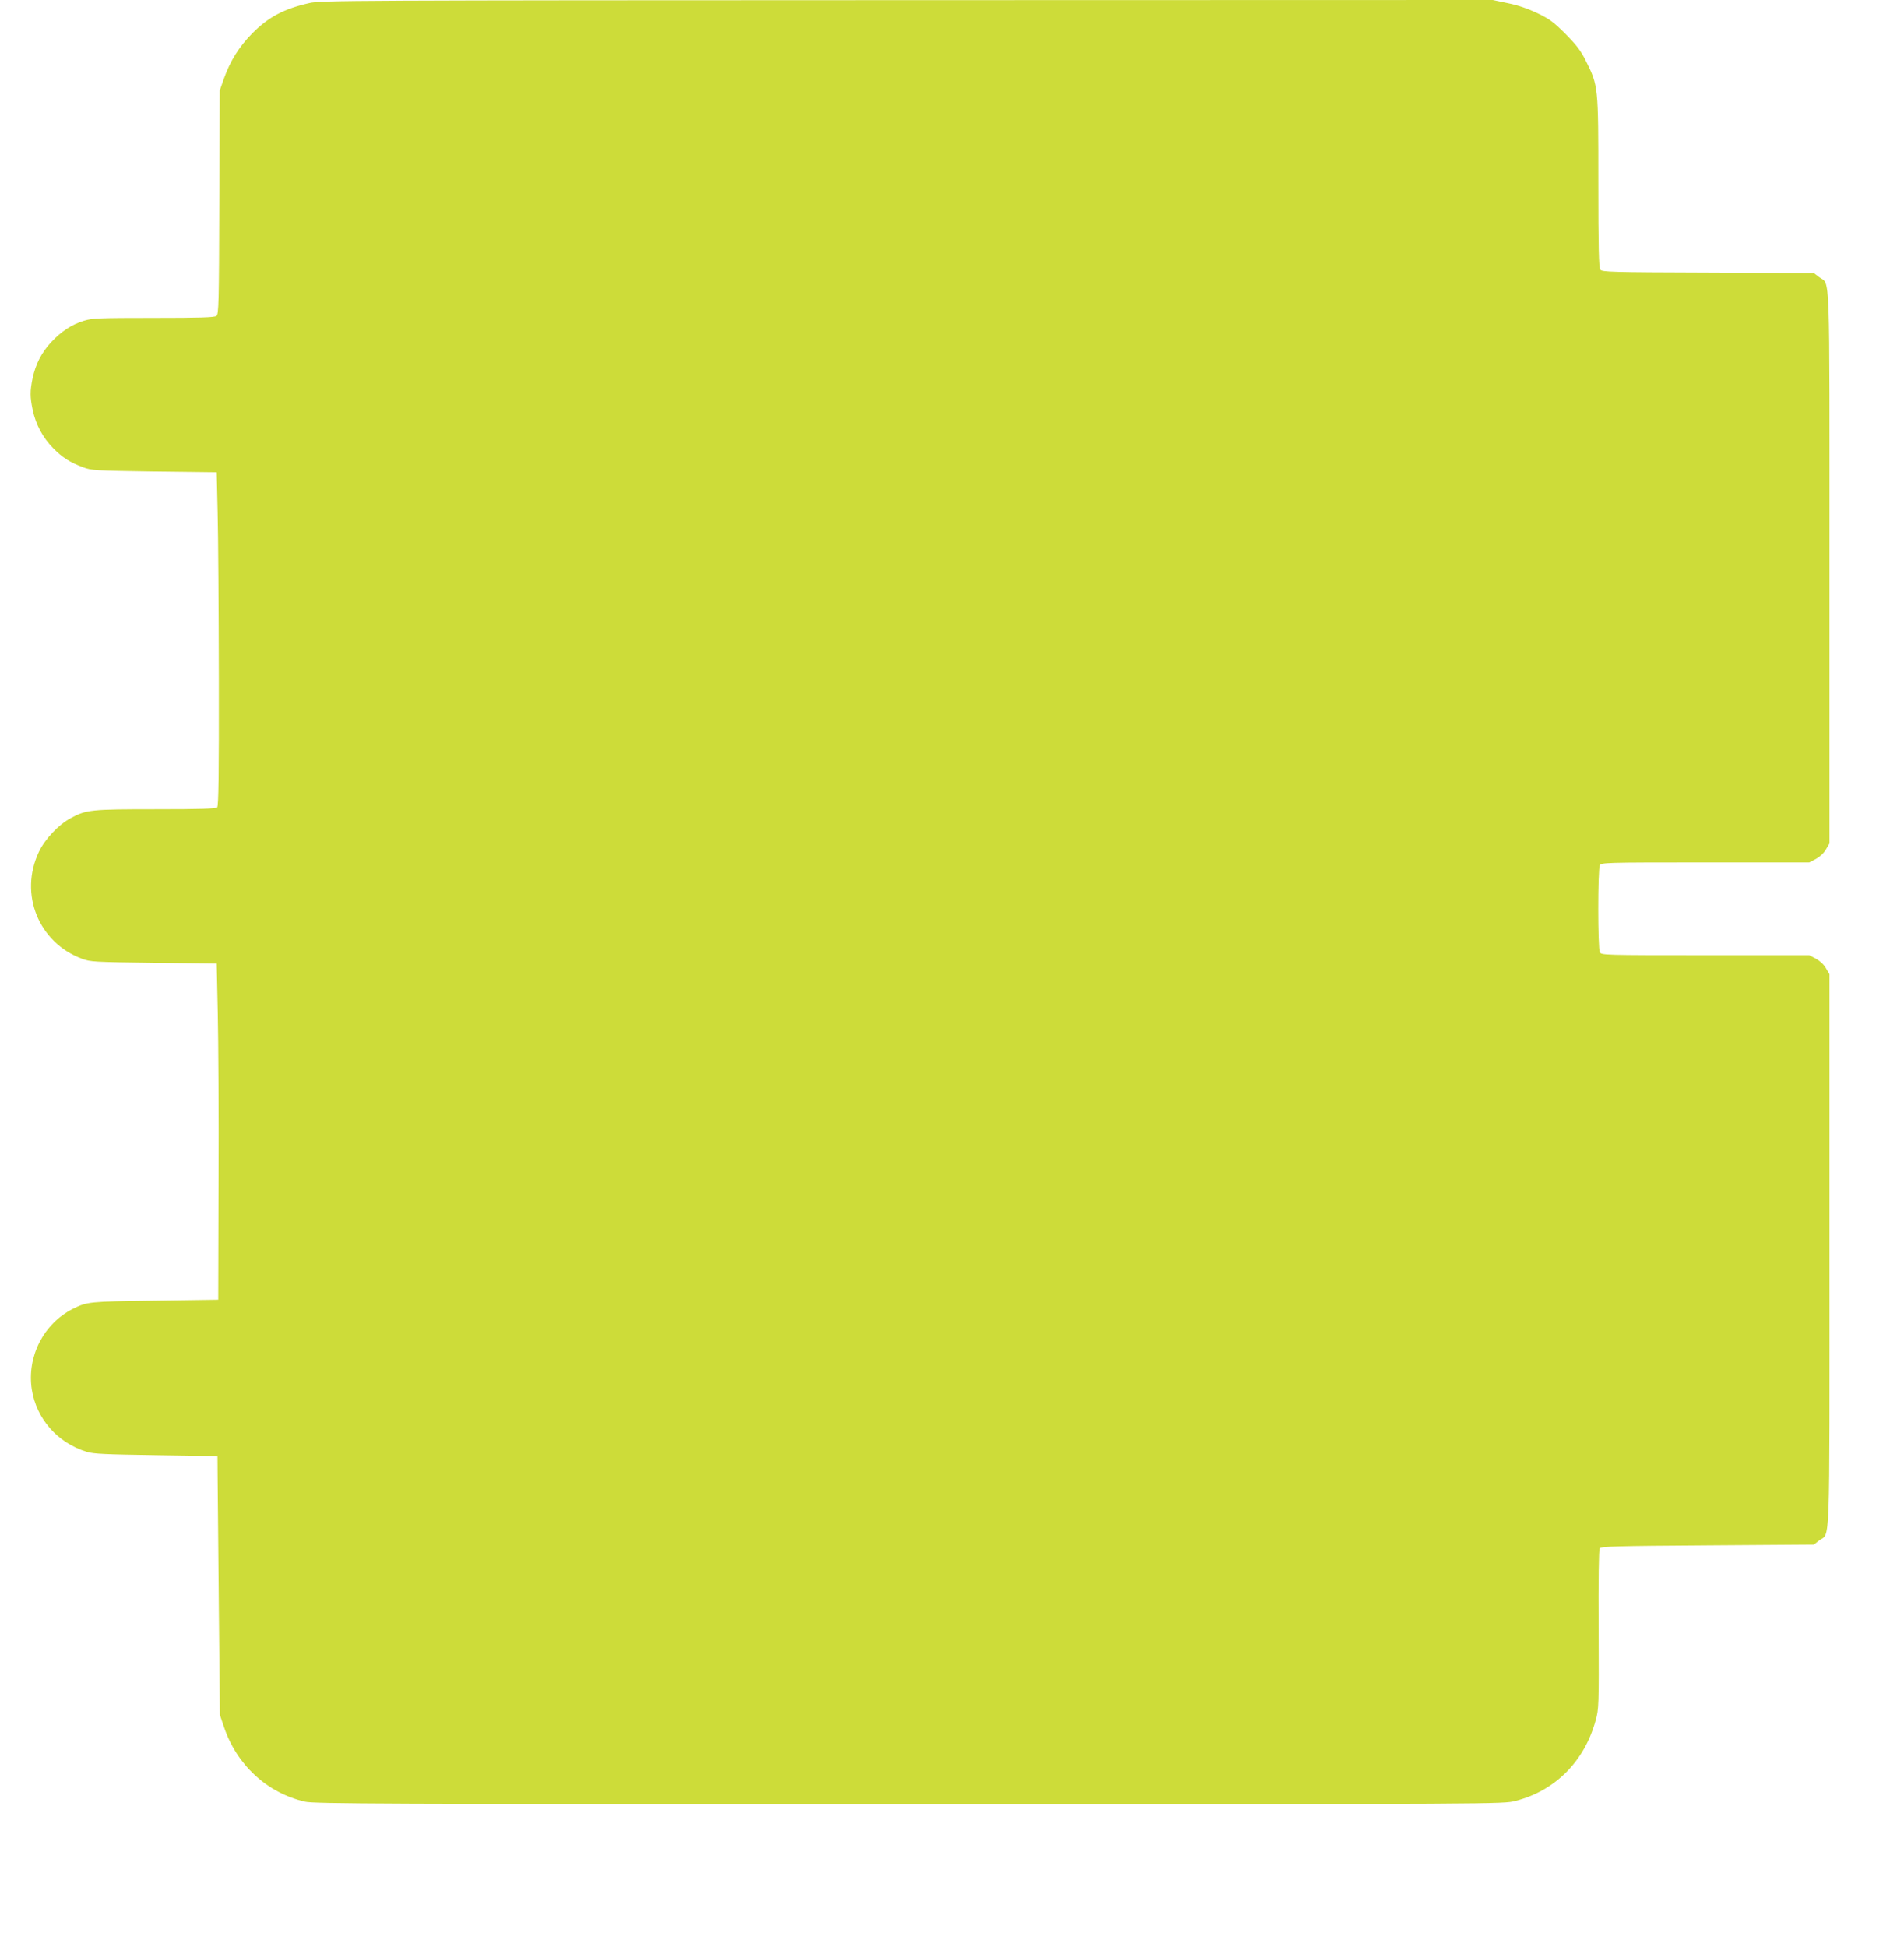
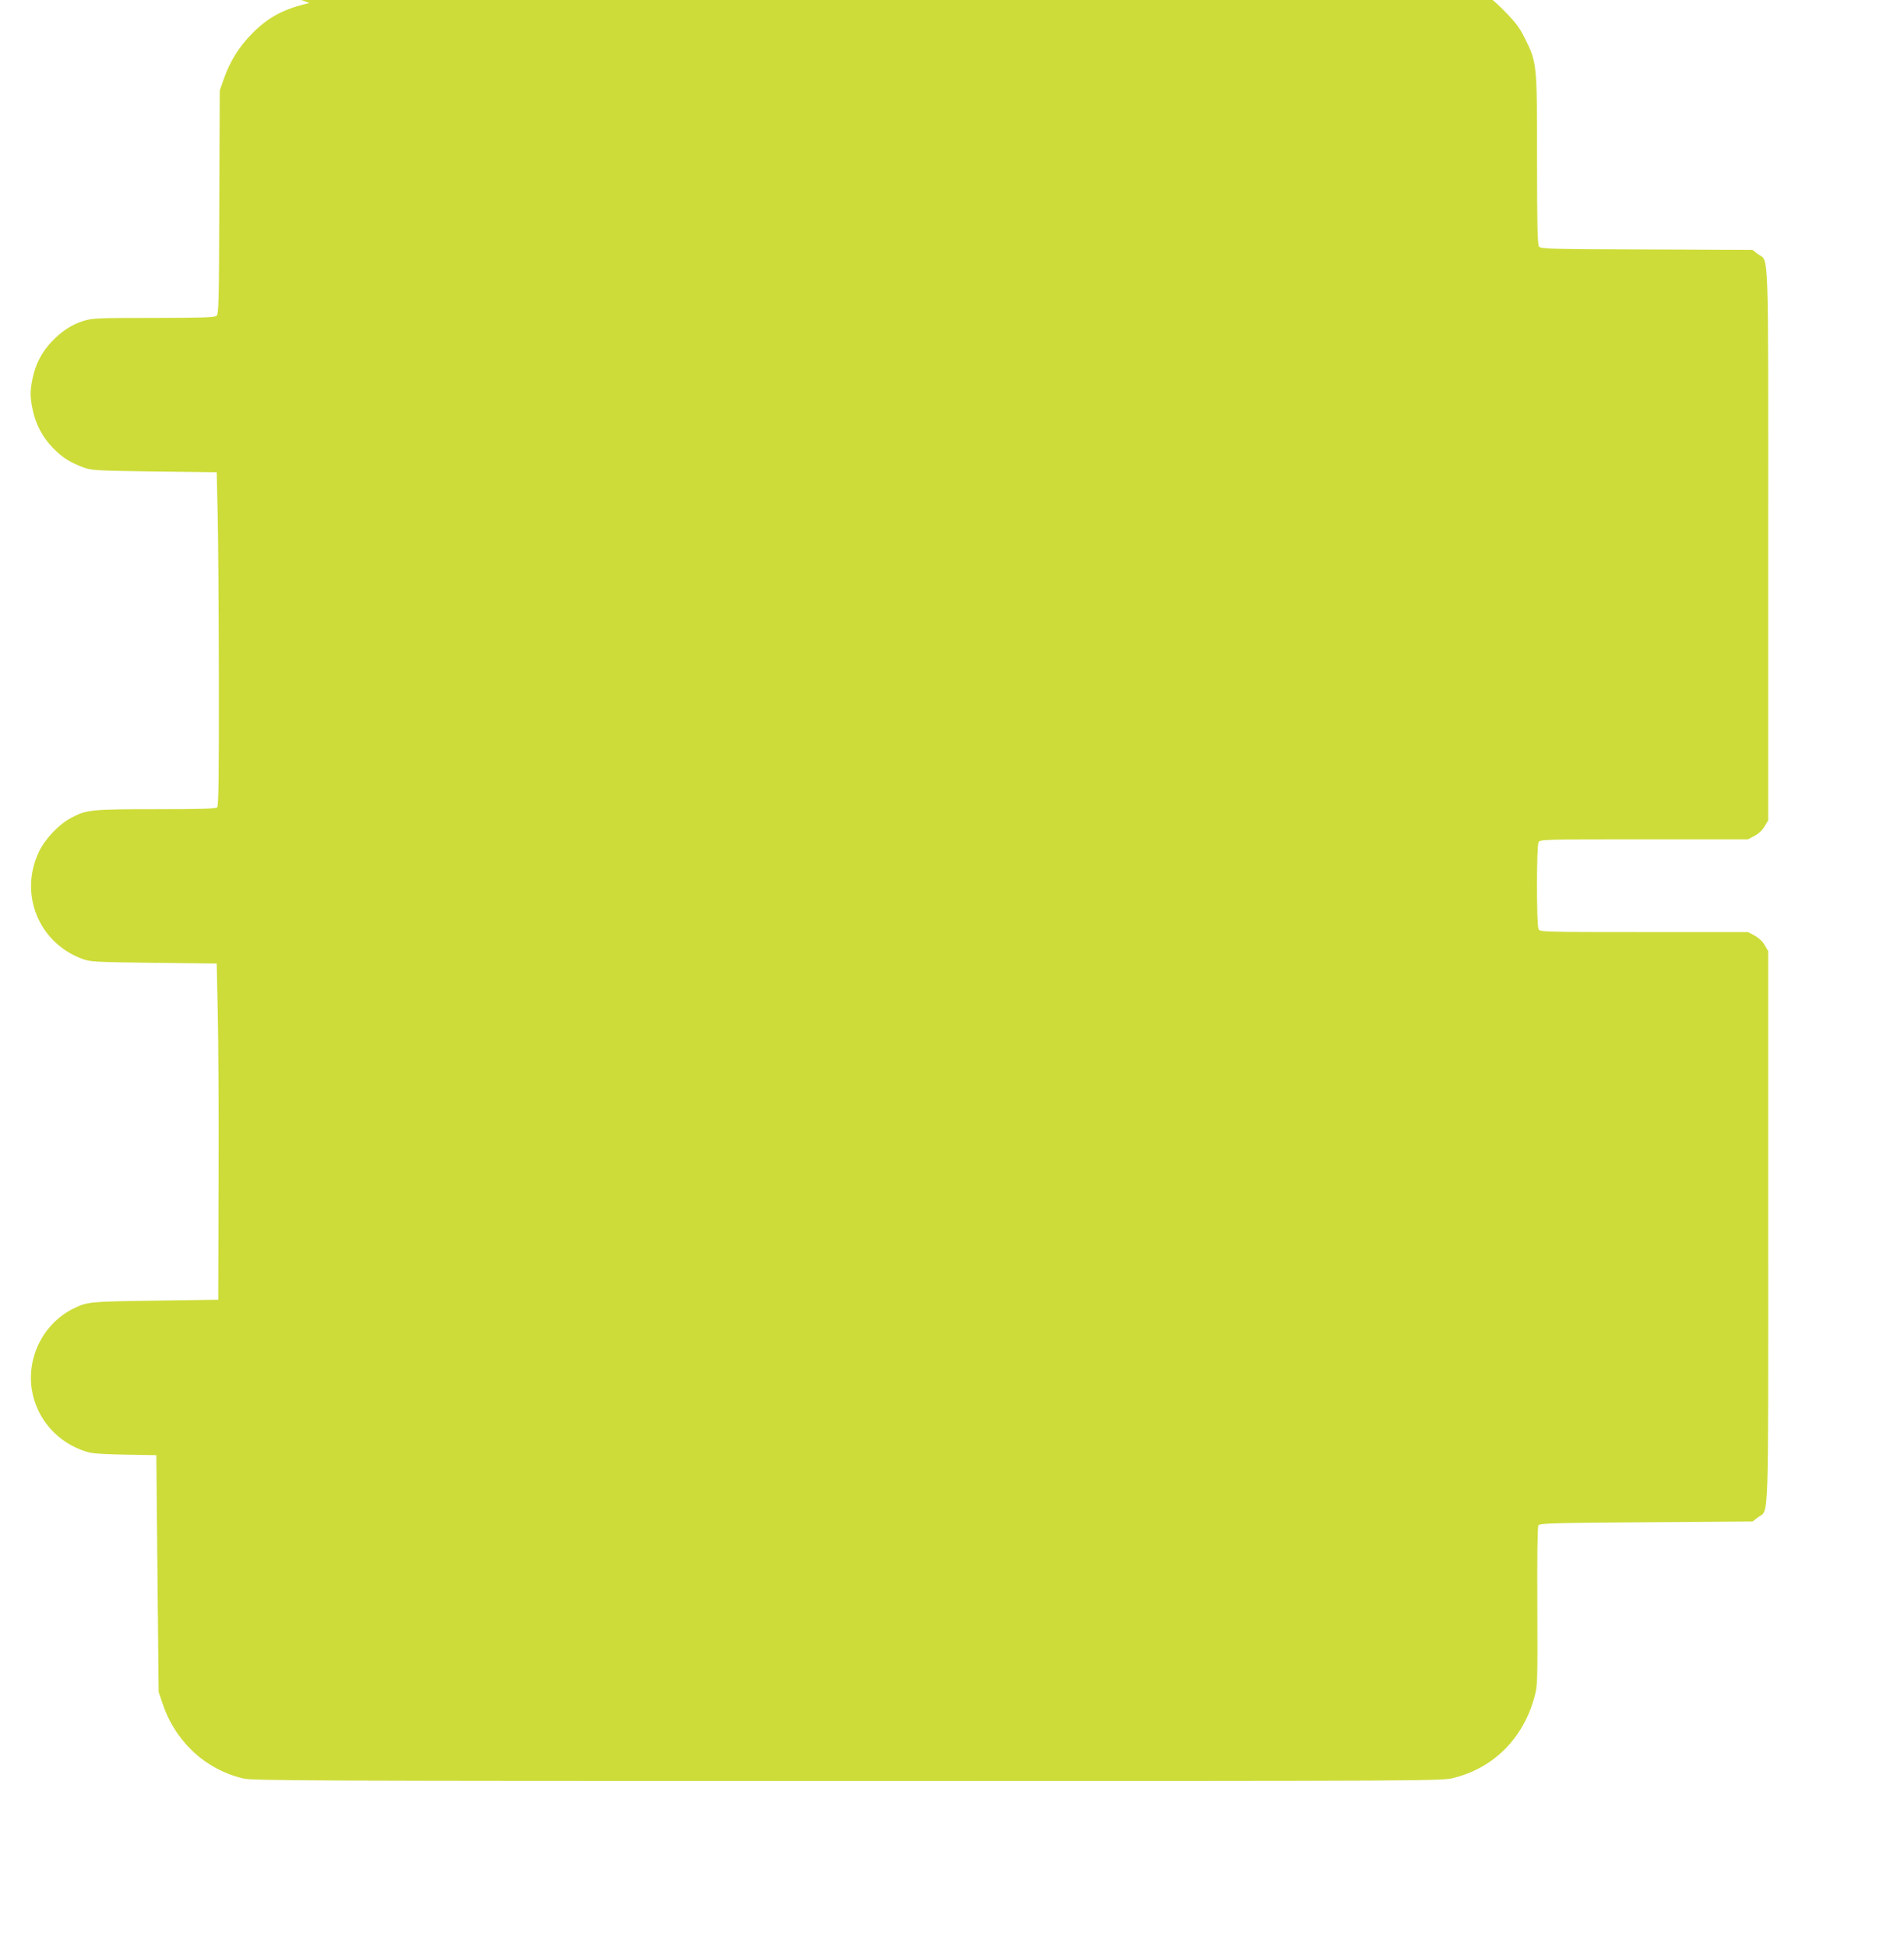
<svg xmlns="http://www.w3.org/2000/svg" version="1.0" width="1252pt" height="1280pt" viewBox="0 0 1252 1280" preserveAspectRatio="xMidYMid meet">
  <g transform="translate(0,1280) scale(0.1,-0.1)" fill="#cddc39" stroke="none">
-     <path d="M2035 12780 c-168 -38 -268 -91 -376 -199 -86 -87 -145 -181 -186 -296 l-28 -80 -3 -735 c-2 -673 -4 -736 -19 -747 -13 -10 -112 -13 -414 -13 -362 0 -403 -2 -458 -19 -81 -25 -148 -70 -215 -141 -63 -68 -102 -144 -122 -238 -17 -85 -17 -120 1 -207 20 -96 67 -183 133 -250 63 -64 112 -95 198 -127 56 -21 78 -22 469 -28 l410 -5 6 -265 c4 -146 7 -639 8 -1095 1 -635 -2 -834 -11 -843 -9 -9 -112 -12 -403 -12 -425 0 -457 -3 -559 -58 -80 -43 -171 -138 -211 -224 -130 -276 -2 -594 283 -701 54 -21 78 -22 472 -27 l415 -5 7 -330 c4 -181 7 -679 5 -1105 l-2 -775 -415 -6 c-435 -6 -447 -7 -541 -54 -193 -98 -303 -314 -270 -530 31 -194 168 -350 361 -410 46 -14 119 -17 458 -22 l402 -6 1 -146 c1 -80 4 -463 8 -851 l7 -705 26 -77 c84 -251 283 -435 533 -493 58 -14 503 -16 3973 -16 3903 0 3907 0 3987 21 260 66 453 259 527 528 21 75 22 93 20 597 -2 329 1 526 7 535 9 13 103 16 709 20 l699 5 35 27 c74 56 68 -110 68 1910 l0 1813 -23 39 c-14 25 -39 48 -66 63 l-44 23 -683 0 c-665 0 -684 1 -694 19 -14 26 -14 546 0 572 10 18 29 19 694 19 l683 0 44 23 c27 15 52 38 66 63 l23 39 0 1813 c0 2020 6 1854 -68 1910 l-35 27 -696 3 c-639 2 -697 4 -708 19 -10 13 -13 144 -13 573 0 632 0 636 -82 800 -34 68 -61 103 -133 176 -78 78 -104 98 -185 137 -63 30 -129 53 -195 66 l-99 21 -3851 -1 c-3676 -1 -3854 -2 -3930 -19z" />
+     <path d="M2035 12780 c-168 -38 -268 -91 -376 -199 -86 -87 -145 -181 -186 -296 l-28 -80 -3 -735 c-2 -673 -4 -736 -19 -747 -13 -10 -112 -13 -414 -13 -362 0 -403 -2 -458 -19 -81 -25 -148 -70 -215 -141 -63 -68 -102 -144 -122 -238 -17 -85 -17 -120 1 -207 20 -96 67 -183 133 -250 63 -64 112 -95 198 -127 56 -21 78 -22 469 -28 l410 -5 6 -265 c4 -146 7 -639 8 -1095 1 -635 -2 -834 -11 -843 -9 -9 -112 -12 -403 -12 -425 0 -457 -3 -559 -58 -80 -43 -171 -138 -211 -224 -130 -276 -2 -594 283 -701 54 -21 78 -22 472 -27 l415 -5 7 -330 c4 -181 7 -679 5 -1105 l-2 -775 -415 -6 c-435 -6 -447 -7 -541 -54 -193 -98 -303 -314 -270 -530 31 -194 168 -350 361 -410 46 -14 119 -17 458 -22 c1 -80 4 -463 8 -851 l7 -705 26 -77 c84 -251 283 -435 533 -493 58 -14 503 -16 3973 -16 3903 0 3907 0 3987 21 260 66 453 259 527 528 21 75 22 93 20 597 -2 329 1 526 7 535 9 13 103 16 709 20 l699 5 35 27 c74 56 68 -110 68 1910 l0 1813 -23 39 c-14 25 -39 48 -66 63 l-44 23 -683 0 c-665 0 -684 1 -694 19 -14 26 -14 546 0 572 10 18 29 19 694 19 l683 0 44 23 c27 15 52 38 66 63 l23 39 0 1813 c0 2020 6 1854 -68 1910 l-35 27 -696 3 c-639 2 -697 4 -708 19 -10 13 -13 144 -13 573 0 632 0 636 -82 800 -34 68 -61 103 -133 176 -78 78 -104 98 -185 137 -63 30 -129 53 -195 66 l-99 21 -3851 -1 c-3676 -1 -3854 -2 -3930 -19z" />
  </g>
</svg>